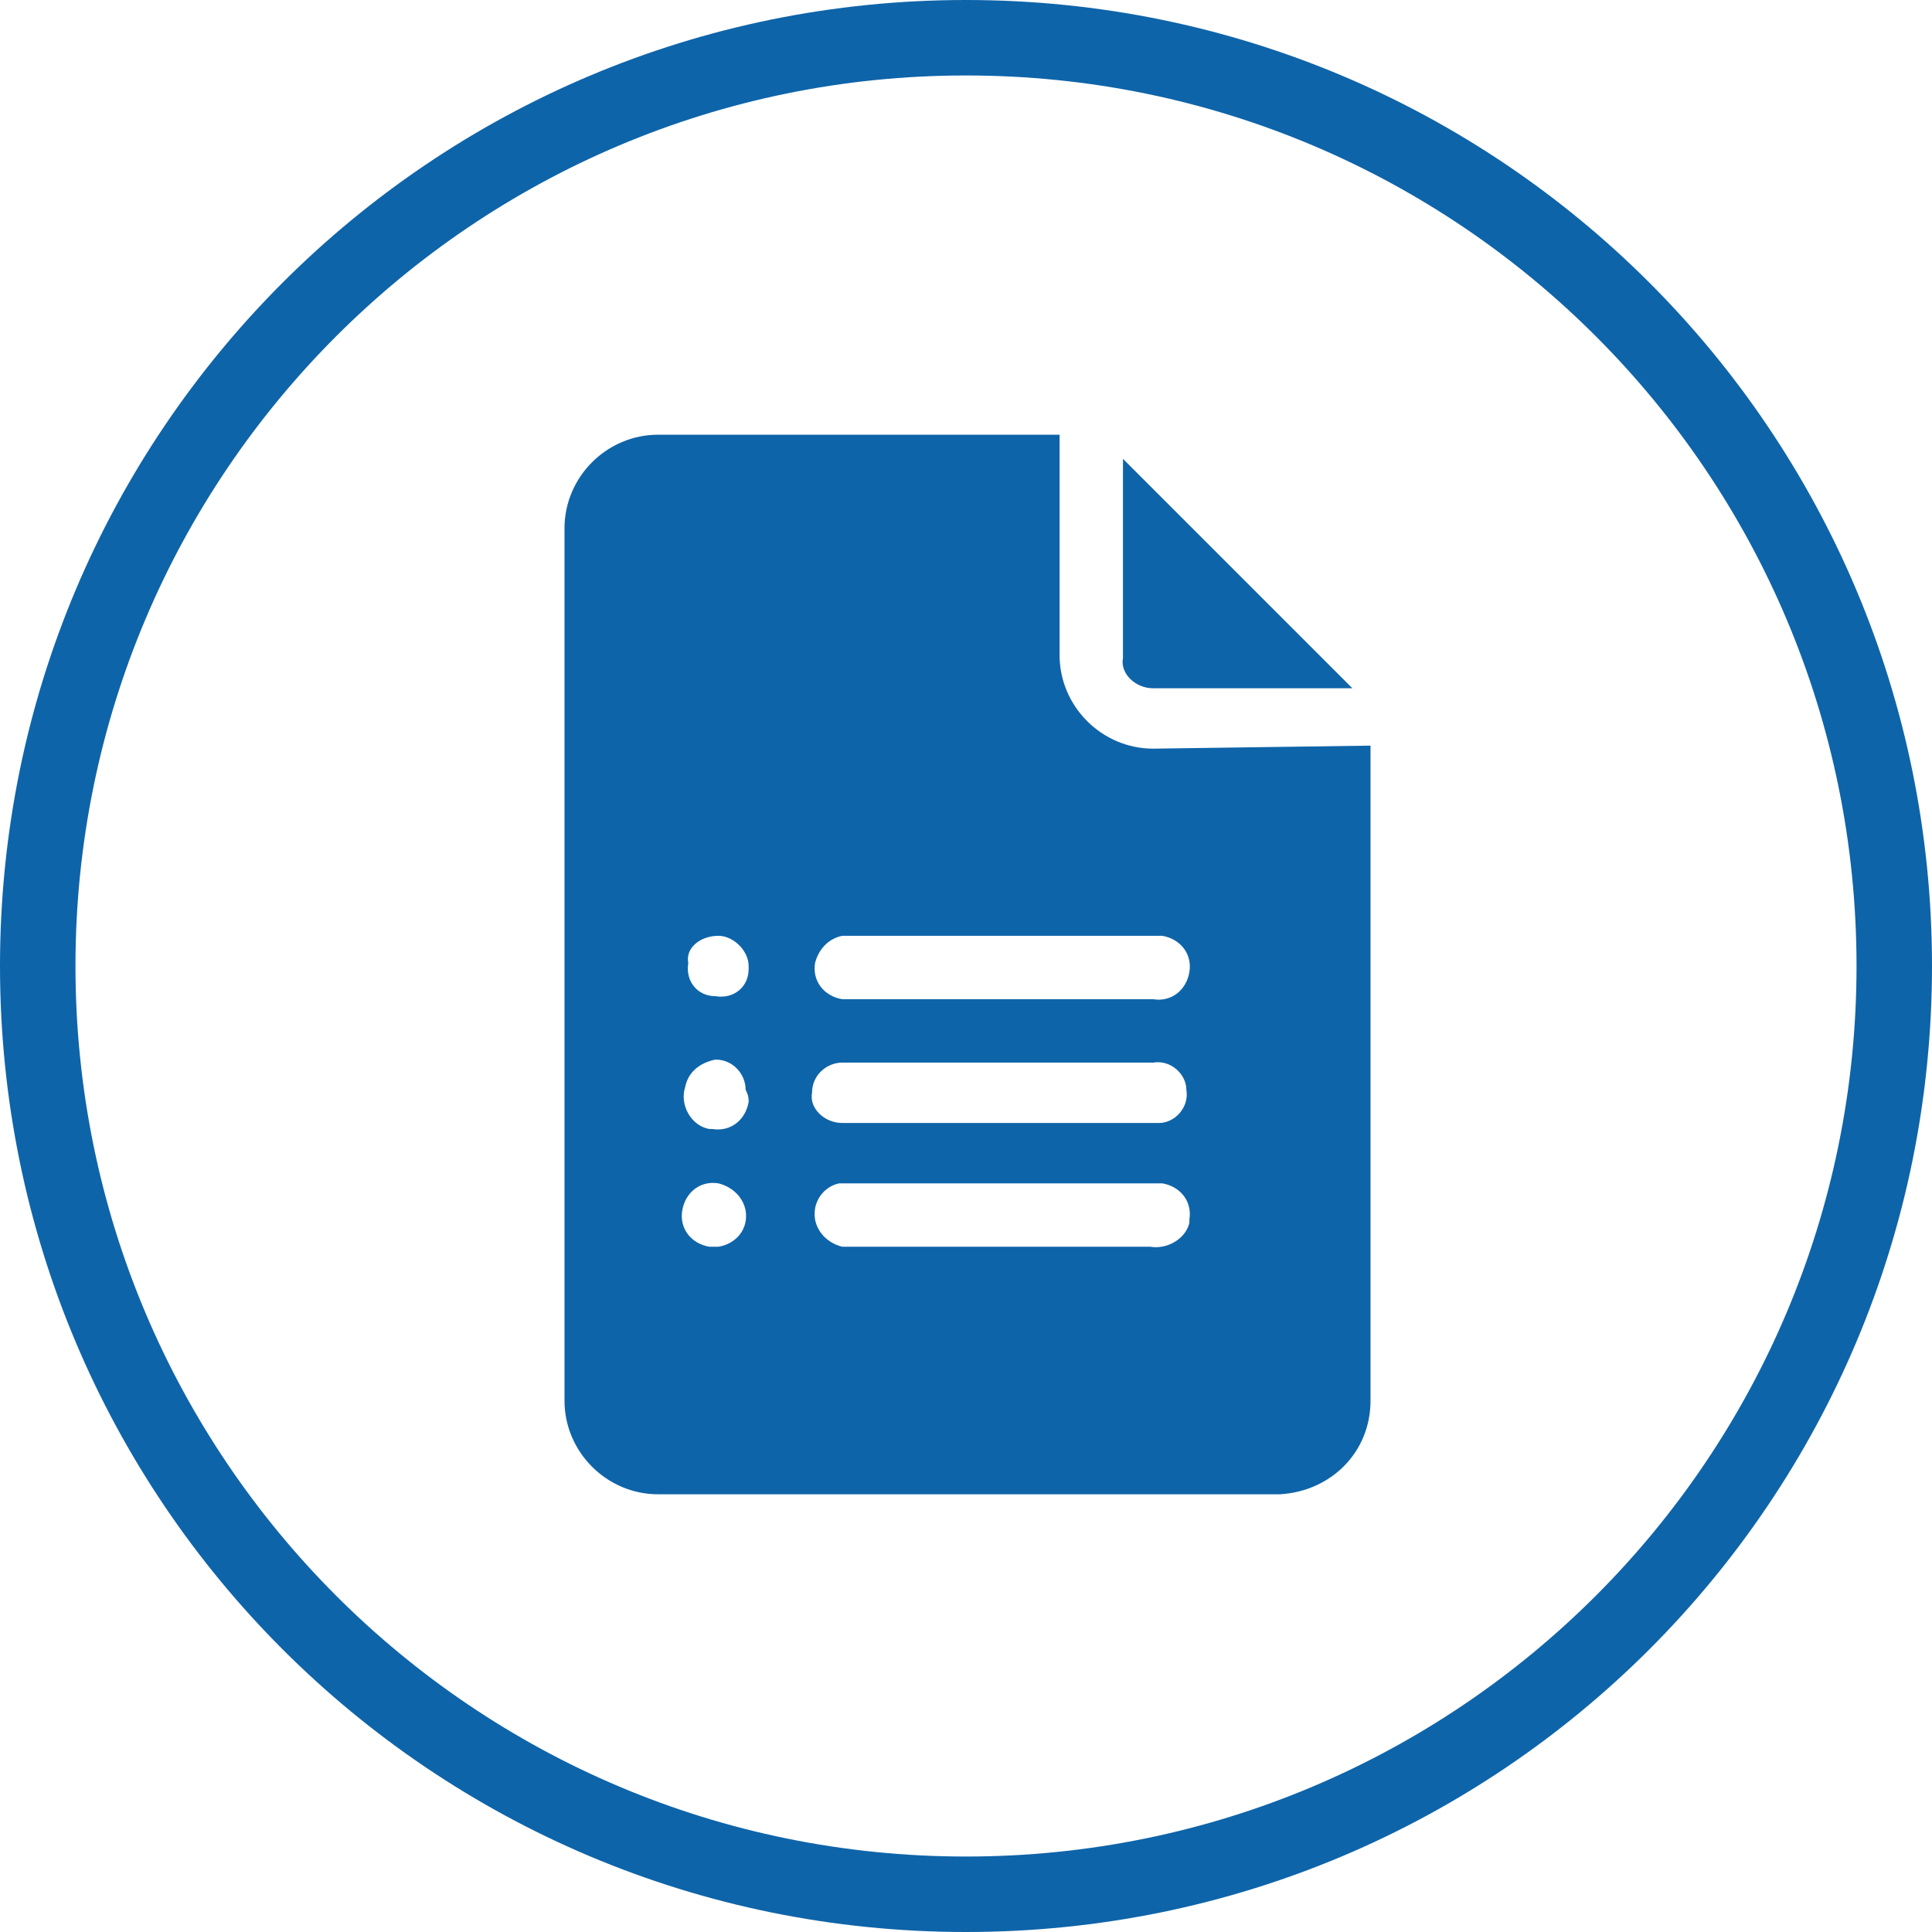
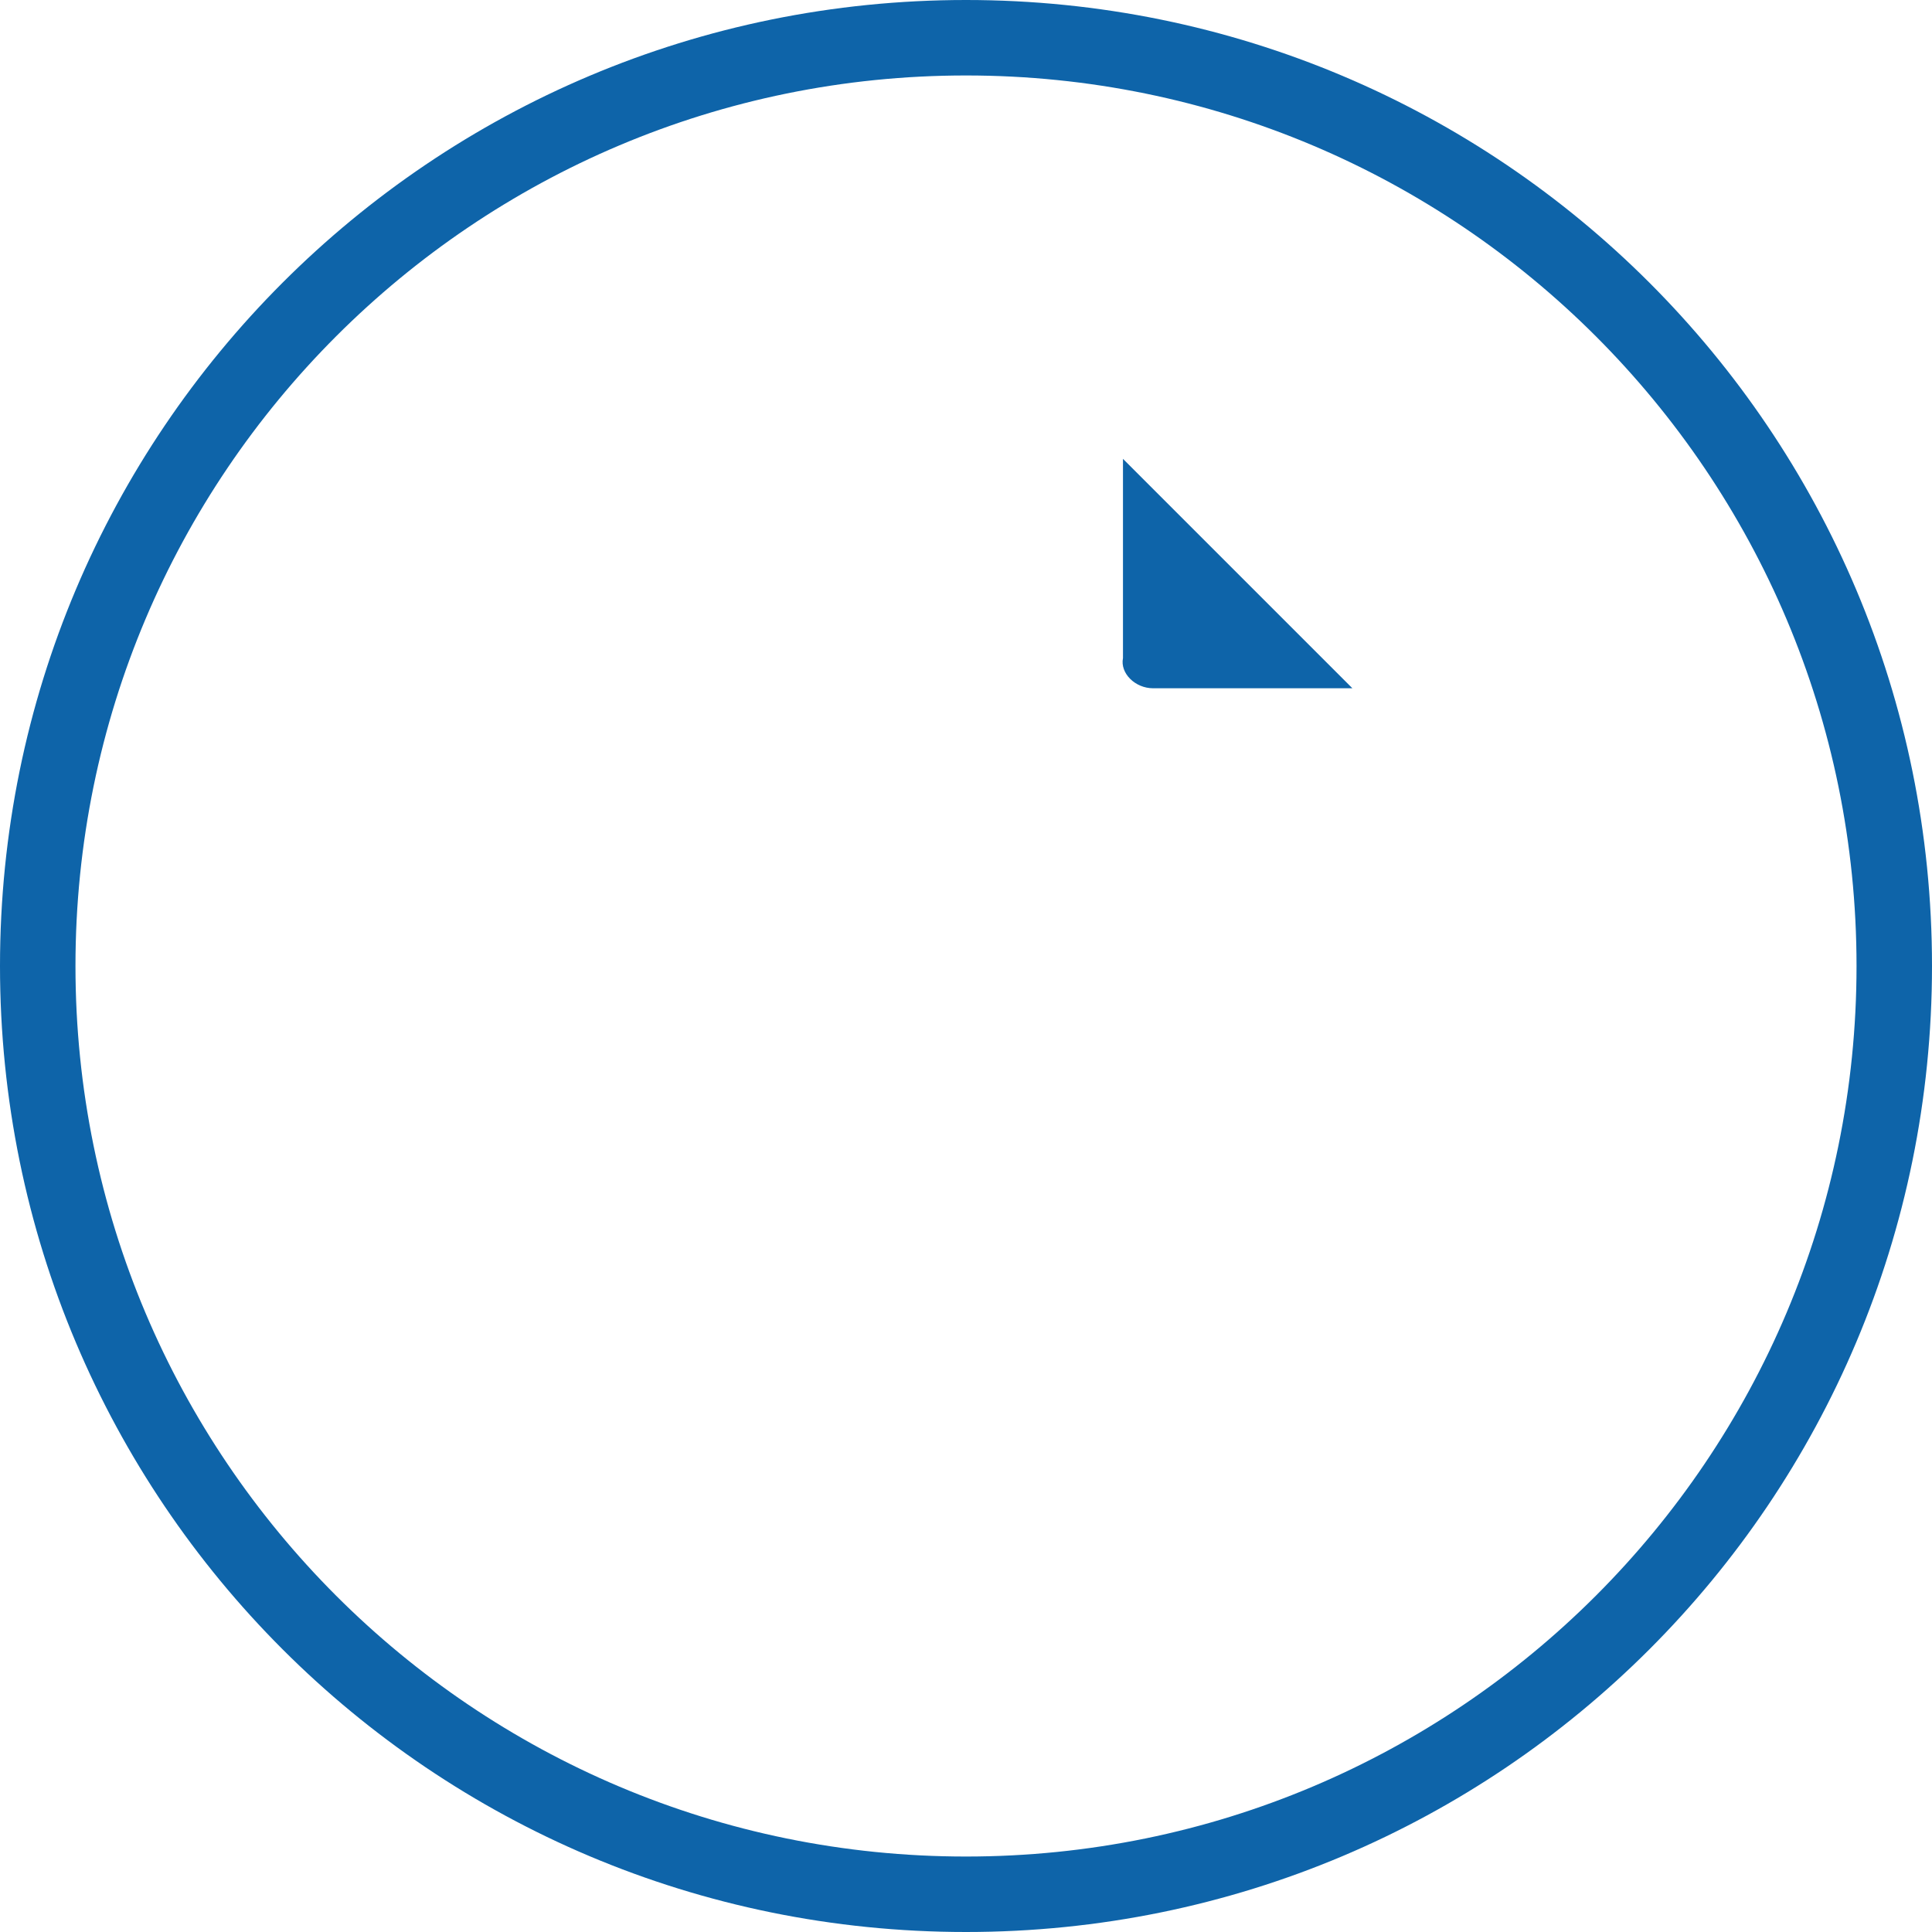
<svg xmlns="http://www.w3.org/2000/svg" version="1.1" id="Laag_1" x="0px" y="0px" viewBox="0 0 64 64" style="enable-background:new 0 0 64 64;" xml:space="preserve">
  <style type="text/css">
	.st0{fill:#0E64A9;}
</style>
  <g transform="translate(-1098 -3061)">
    <path class="st0" d="M1130,3061c-17.7,0-32,14.3-32,32s14.3,32,32,32s32-14.3,32-32S1147.7,3061,1130,3061z M1130,3122.5   c-16.3,0-29.5-13.2-29.5-29.5s13.2-29.5,29.5-29.5s29.5,13.2,29.5,29.5S1146.3,3122.5,1130,3122.5z" />
    <g>
      <path class="st0" d="M1136.2,3083.8h6.6l-7.6-7.6v6.6C1135.1,3083.3,1135.6,3083.8,1136.2,3083.8z" />
-       <path class="st0" d="M1136.2,3085.8c-1.7,0-3.1-1.4-3.1-3.1v-7.3h-13.3c-1.7,0-3.1,1.4-3.1,3.1c0,0,0,0,0,0v28.9    c0,1.7,1.4,3.1,3.1,3.1h20.6c1.7-0.1,3-1.4,3-3.1v-21.7L1136.2,3085.8z M1121.8,3092c0.5,0,1,0.5,1,1v0.1c0,0.6-0.5,1-1.1,0.9    c-0.6,0-1-0.5-0.9-1.1C1120.7,3092.4,1121.2,3092,1121.8,3092z M1121.8,3102.3c-0.1,0-0.2,0-0.3,0c-0.6-0.1-1-0.6-0.9-1.2    c0,0,0,0,0,0c0.1-0.6,0.6-1,1.2-0.9c0,0,0,0,0,0c0.4,0.1,0.8,0.4,0.9,0.9C1122.8,3101.7,1122.4,3102.2,1121.8,3102.3    C1121.8,3102.3,1121.8,3102.3,1121.8,3102.3z M1122.8,3097.5c-0.1,0.6-0.6,1-1.2,0.9c0,0,0,0-0.1,0c-0.6-0.1-1-0.8-0.8-1.4    c0.1-0.5,0.5-0.8,1-0.9c0.6,0,1,0.5,1,1C1122.8,3097.3,1122.8,3097.4,1122.8,3097.5L1122.8,3097.5z M1136.1,3102.3h-10.2    c-0.4-0.1-0.8-0.4-0.9-0.9c-0.1-0.6,0.3-1.1,0.8-1.2c0,0,0,0,0.1,0h10.3c0.1,0,0.2,0,0.3,0c0.6,0.1,1,0.6,0.9,1.2c0,0,0,0,0,0.1    C1137.3,3102,1136.7,3102.4,1136.1,3102.3L1136.1,3102.3z M1124.9,3097.2c0-0.6,0.5-1,1-1h10.3c0.6-0.1,1.1,0.4,1.1,0.9    c0.1,0.6-0.4,1.1-0.9,1.1c-0.1,0-0.1,0-0.2,0h-10.3C1125.3,3098.2,1124.8,3097.7,1124.9,3097.2z M1136.2,3094.1h-10.3    c-0.6-0.1-1-0.6-0.9-1.2c0.1-0.4,0.4-0.8,0.9-0.9h10.3c0.1,0,0.2,0,0.3,0c0.6,0.1,1,0.6,0.9,1.2S1136.8,3094.2,1136.2,3094.1    C1136.2,3094.1,1136.2,3094.1,1136.2,3094.1z" />
    </g>
  </g>
</svg>